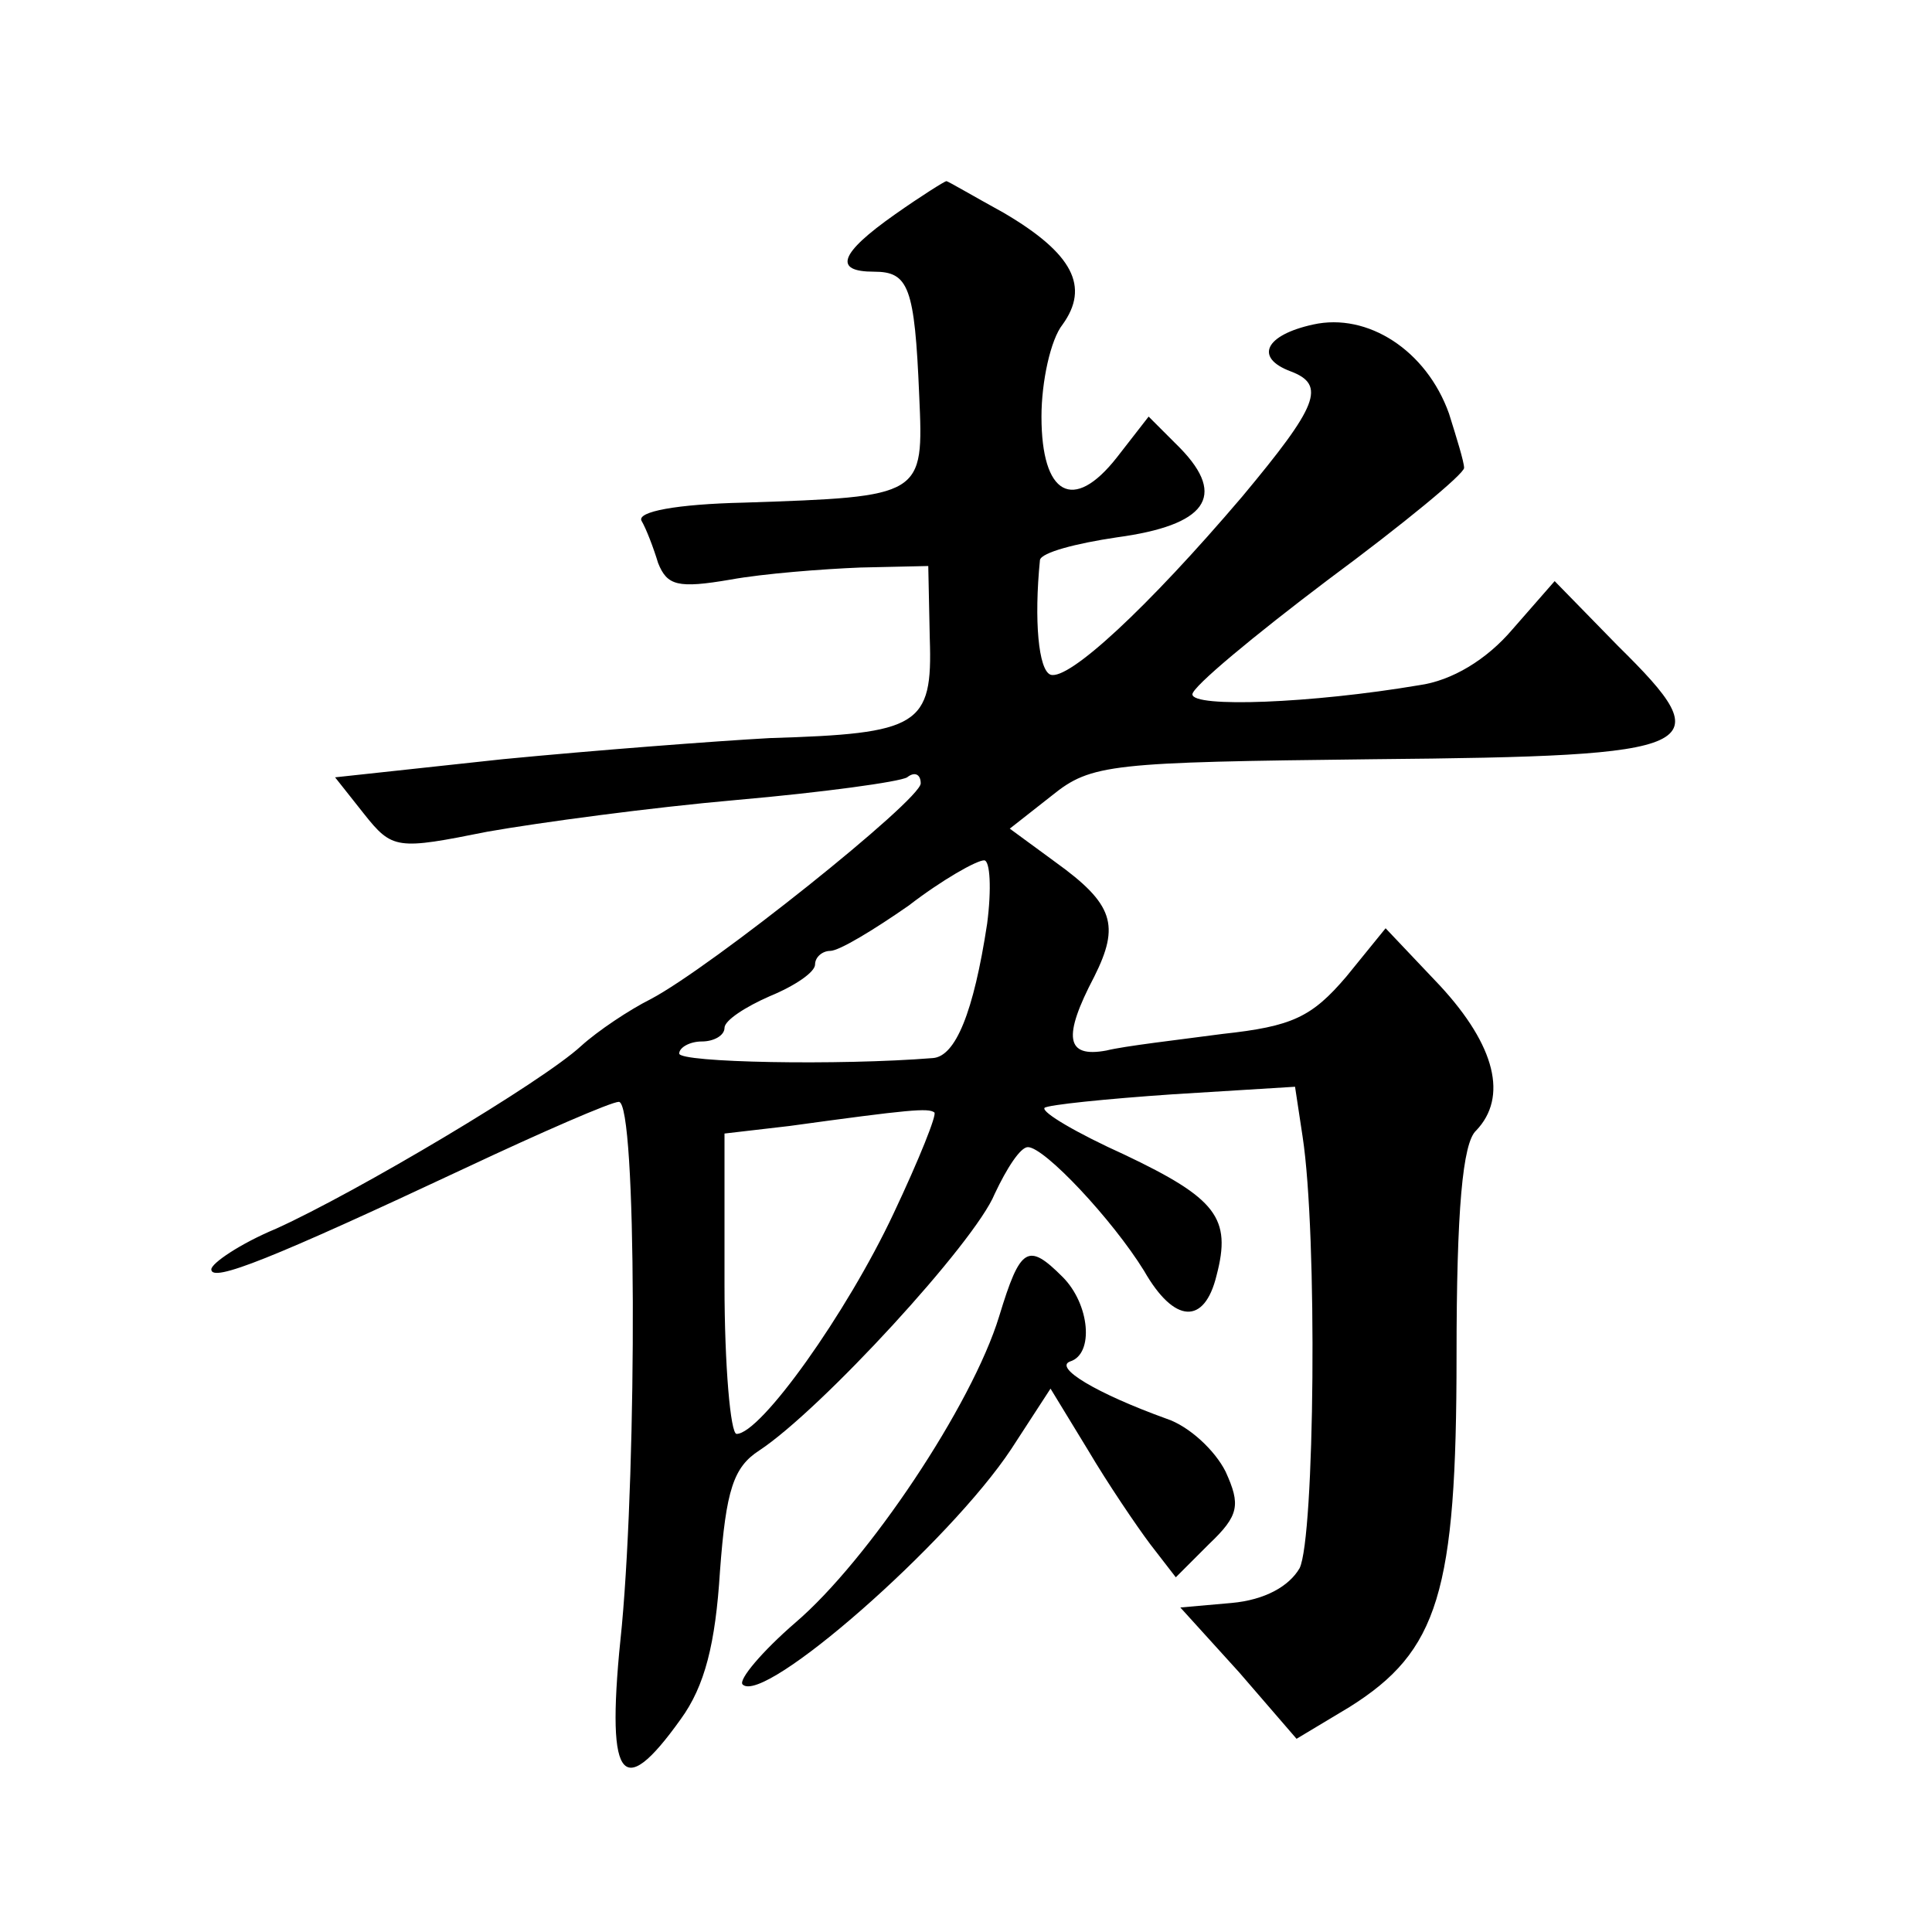
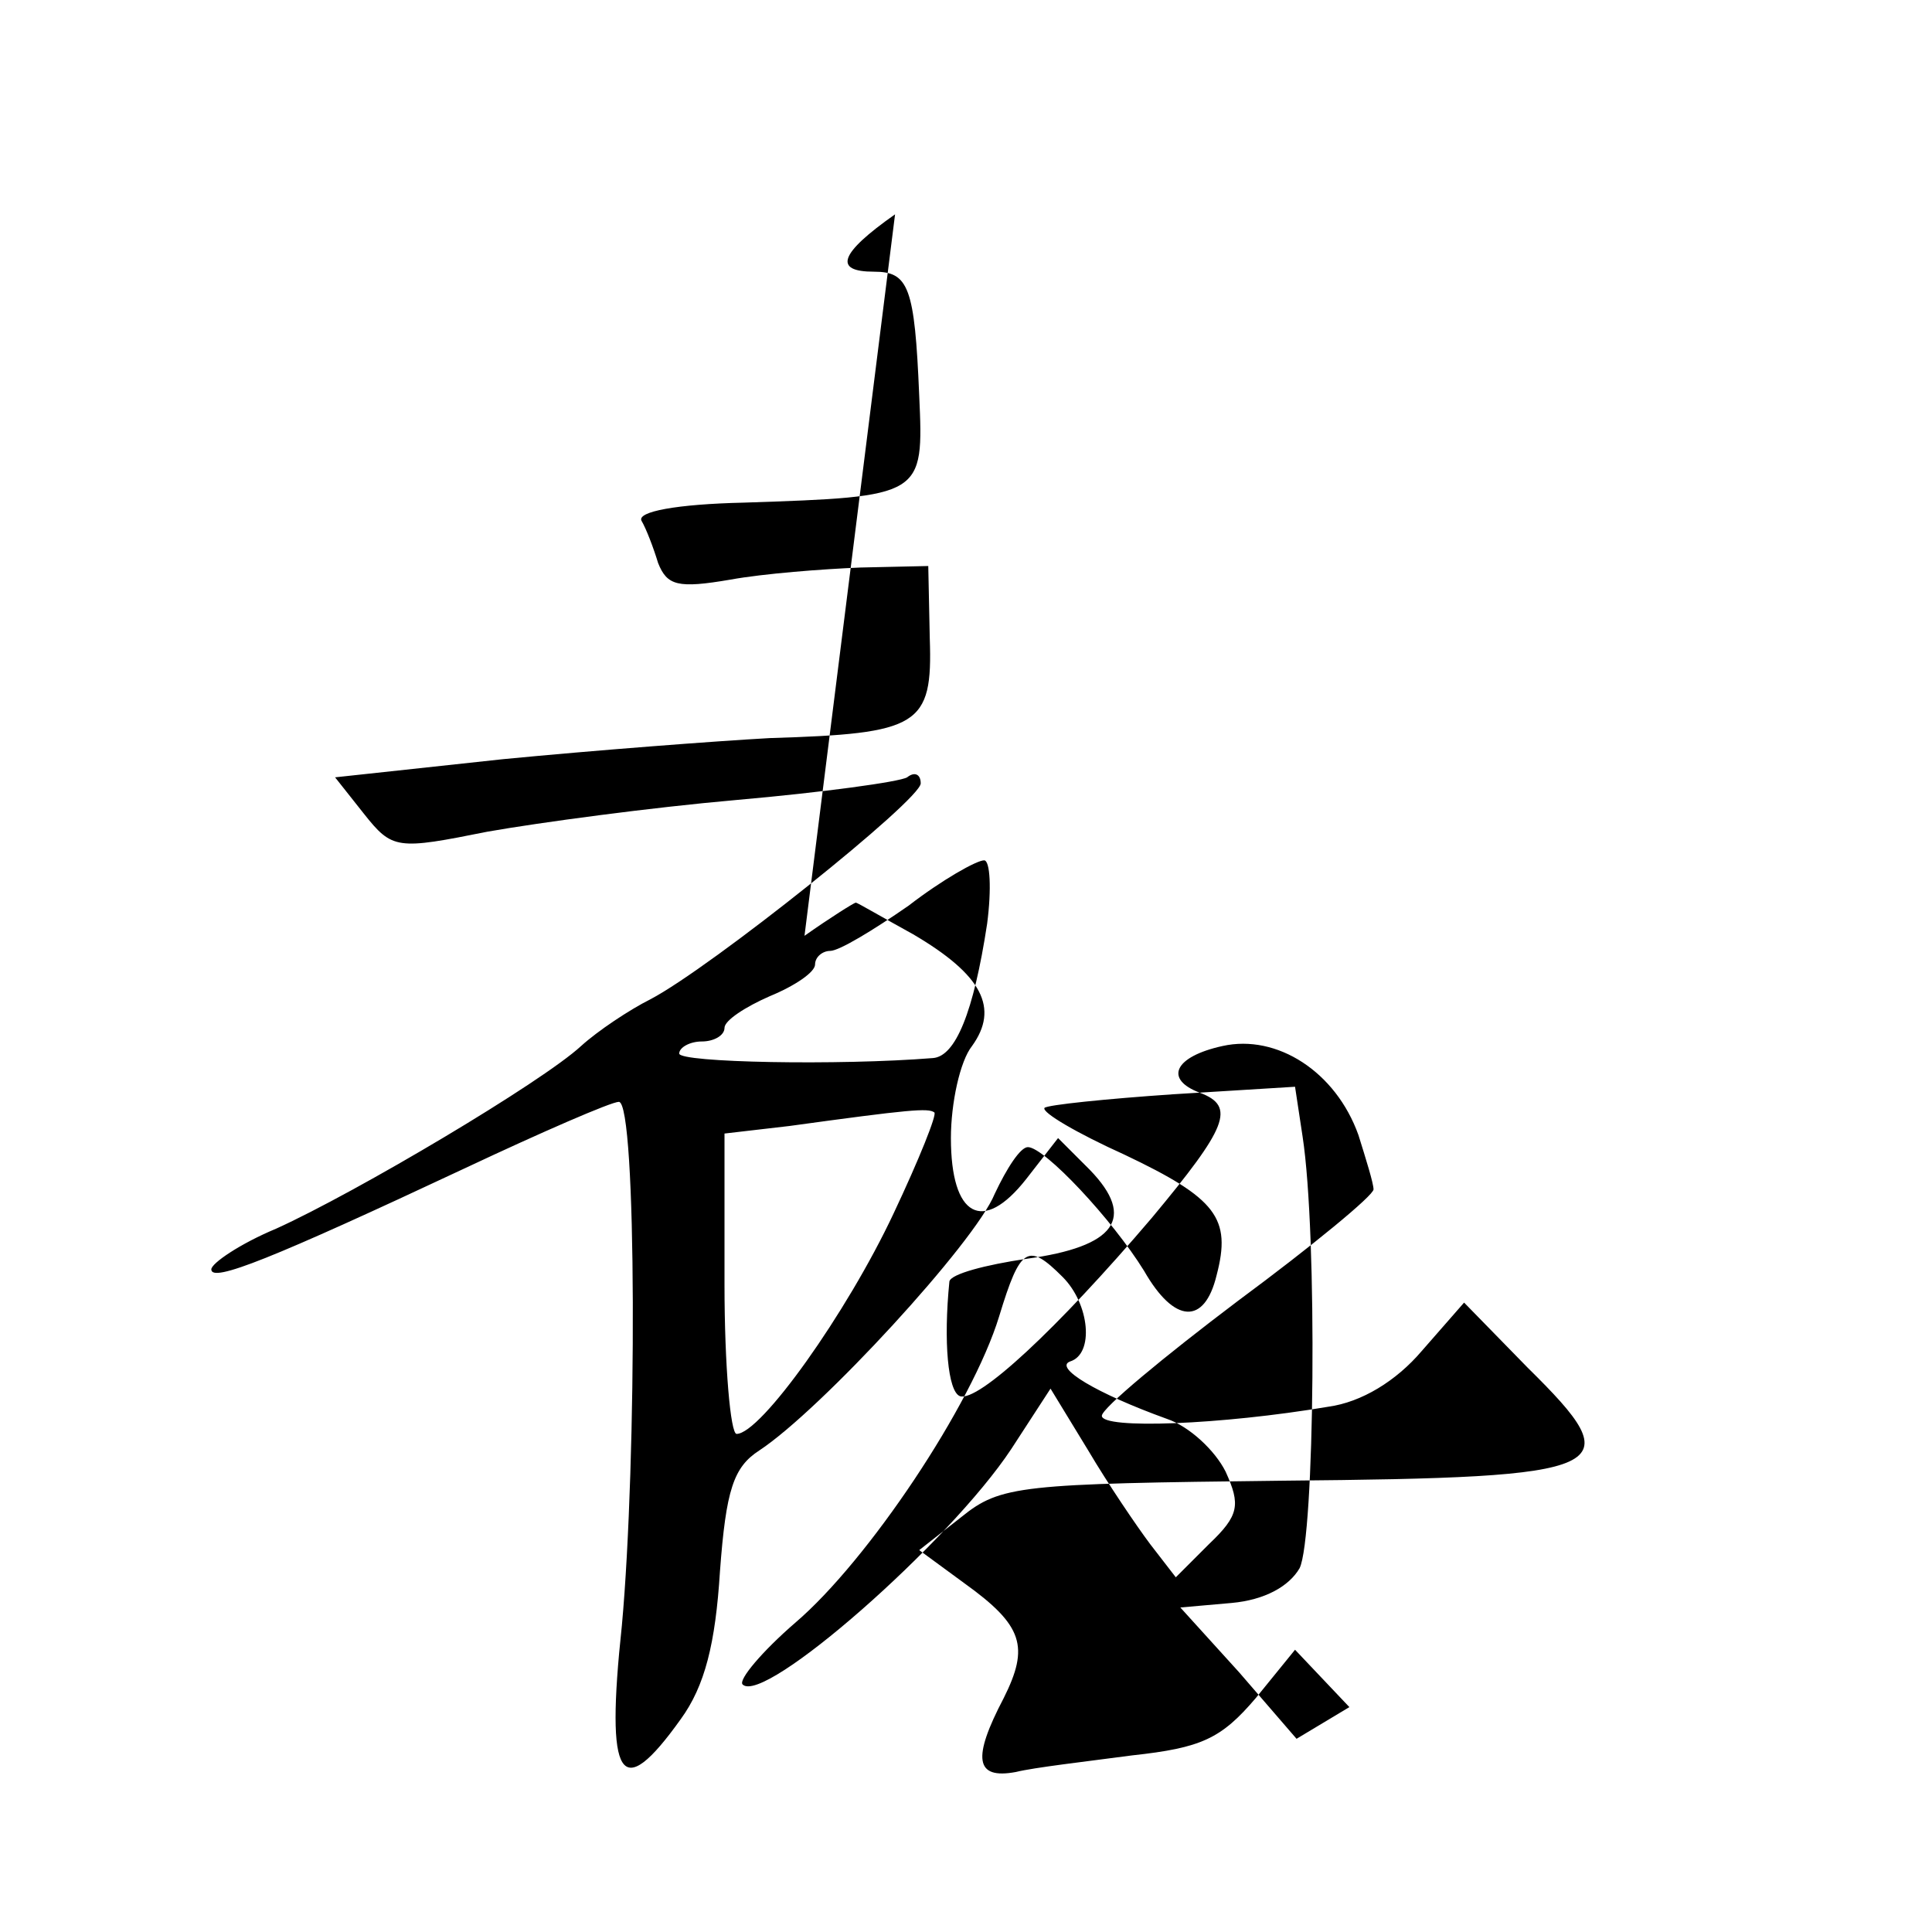
<svg xmlns="http://www.w3.org/2000/svg" version="1.0" width="128pt" height="128pt" viewBox="0 0 128 128" preserveAspectRatio="xMidYMid meet">
  <g transform="translate(0,128) scale(0.1,-0.1)" fill="#0" stroke="none">
-     <path d="M593 1138 c-37 -26 -41 -38 -14 -38 23 0 27 -10 30 -82 3 -67 3 -67 -116 -71 -45 -1 -71 -6 -68 -12 3 -5 8 -18 11 -28 6 -15 13 -17 48 -11 22 4 61 7 86 8 l45 1 1 -48 c2 -58 -7 -63 -106 -66 -36 -2 -115 -8 -177 -14 l-111 -12 19 -24 c19 -24 22 -24 82 -12 34 6 108 16 165 21 57 5 108 12 113 15 5 4 9 2 9 -4 0 -11 -139 -122 -179 -143 -14 -7 -35 -21 -46 -31 -26 -24 -149 -97 -202 -121 -24 -10 -43 -23 -43 -27 0 -9 40 7 168 67 51 24 97 44 102 44 12 0 12 -238 2 -347 -11 -103 -1 -118 39 -62 16 22 23 50 26 98 4 54 9 69 26 80 41 27 143 138 156 170 8 17 17 31 22 31 11 0 56 -48 77 -82 20 -35 40 -36 48 -3 10 38 0 51 -61 80 -31 14 -55 28 -53 31 2 2 41 6 85 9 l81 5 5 -33 c10 -65 8 -266 -2 -286 -7 -12 -23 -21 -45 -23 l-34 -3 39 -43 38 -44 35 21 c59 37 71 76 71 233 0 96 4 141 13 149 21 22 13 56 -24 96 l-36 38 -26 -32 c-23 -27 -36 -33 -82 -38 -30 -4 -65 -8 -77 -11 -27 -5 -29 9 -8 49 17 34 13 48 -26 76 l-30 22 28 22 c26 21 39 22 213 24 221 2 231 7 162 75 l-42 43 -28 -32 c-17 -20 -40 -34 -62 -37 -71 -12 -150 -15 -150 -6 0 5 41 39 90 76 50 37 90 70 90 74 0 4 -5 20 -10 36 -15 42 -54 67 -90 59 -32 -7 -39 -22 -15 -31 24 -9 18 -23 -32 -83 -63 -74 -115 -122 -127 -118 -8 3 -11 36 -7 76 1 5 24 11 51 15 59 8 73 27 42 59 l-21 21 -21 -27 c-29 -37 -50 -25 -50 27 0 23 6 51 14 61 18 25 7 47 -39 74 -20 11 -37 21 -38 21 -1 0 -17 -10 -34 -22z m61 -470 c-9 -59 -21 -88 -36 -89 -62 -5 -168 -3 -168 3 0 4 7 8 15 8 8 0 15 4 15 9 0 5 14 14 30 21 17 7 30 16 30 21 0 5 5 9 10 9 6 0 29 14 52 30 22 17 45 30 50 30 4 0 5 -19 2 -42z m-62 -192 c-31 -66 -88 -146 -104 -146 -4 0 -8 45 -8 99 l0 100 43 5 c80 11 92 12 96 9 2 -1 -10 -31 -27 -67z M662 408 c-18 -59 -87 -162 -135 -203 -22 -19 -38 -38 -35 -41 14 -14 137 94 178 156 l26 40 25 -41 c13 -22 32 -50 41 -62 l17 -22 22 22 c20 19 21 26 11 48 -7 14 -24 30 -39 35 -47 17 -75 34 -64 38 16 5 13 38 -5 56 -23 23 -28 20 -42 -26z" />
+     <path d="M593 1138 c-37 -26 -41 -38 -14 -38 23 0 27 -10 30 -82 3 -67 3 -67 -116 -71 -45 -1 -71 -6 -68 -12 3 -5 8 -18 11 -28 6 -15 13 -17 48 -11 22 4 61 7 86 8 l45 1 1 -48 c2 -58 -7 -63 -106 -66 -36 -2 -115 -8 -177 -14 l-111 -12 19 -24 c19 -24 22 -24 82 -12 34 6 108 16 165 21 57 5 108 12 113 15 5 4 9 2 9 -4 0 -11 -139 -122 -179 -143 -14 -7 -35 -21 -46 -31 -26 -24 -149 -97 -202 -121 -24 -10 -43 -23 -43 -27 0 -9 40 7 168 67 51 24 97 44 102 44 12 0 12 -238 2 -347 -11 -103 -1 -118 39 -62 16 22 23 50 26 98 4 54 9 69 26 80 41 27 143 138 156 170 8 17 17 31 22 31 11 0 56 -48 77 -82 20 -35 40 -36 48 -3 10 38 0 51 -61 80 -31 14 -55 28 -53 31 2 2 41 6 85 9 l81 5 5 -33 c10 -65 8 -266 -2 -286 -7 -12 -23 -21 -45 -23 l-34 -3 39 -43 38 -44 35 21 l-36 38 -26 -32 c-23 -27 -36 -33 -82 -38 -30 -4 -65 -8 -77 -11 -27 -5 -29 9 -8 49 17 34 13 48 -26 76 l-30 22 28 22 c26 21 39 22 213 24 221 2 231 7 162 75 l-42 43 -28 -32 c-17 -20 -40 -34 -62 -37 -71 -12 -150 -15 -150 -6 0 5 41 39 90 76 50 37 90 70 90 74 0 4 -5 20 -10 36 -15 42 -54 67 -90 59 -32 -7 -39 -22 -15 -31 24 -9 18 -23 -32 -83 -63 -74 -115 -122 -127 -118 -8 3 -11 36 -7 76 1 5 24 11 51 15 59 8 73 27 42 59 l-21 21 -21 -27 c-29 -37 -50 -25 -50 27 0 23 6 51 14 61 18 25 7 47 -39 74 -20 11 -37 21 -38 21 -1 0 -17 -10 -34 -22z m61 -470 c-9 -59 -21 -88 -36 -89 -62 -5 -168 -3 -168 3 0 4 7 8 15 8 8 0 15 4 15 9 0 5 14 14 30 21 17 7 30 16 30 21 0 5 5 9 10 9 6 0 29 14 52 30 22 17 45 30 50 30 4 0 5 -19 2 -42z m-62 -192 c-31 -66 -88 -146 -104 -146 -4 0 -8 45 -8 99 l0 100 43 5 c80 11 92 12 96 9 2 -1 -10 -31 -27 -67z M662 408 c-18 -59 -87 -162 -135 -203 -22 -19 -38 -38 -35 -41 14 -14 137 94 178 156 l26 40 25 -41 c13 -22 32 -50 41 -62 l17 -22 22 22 c20 19 21 26 11 48 -7 14 -24 30 -39 35 -47 17 -75 34 -64 38 16 5 13 38 -5 56 -23 23 -28 20 -42 -26z" />
  </g>
</svg>